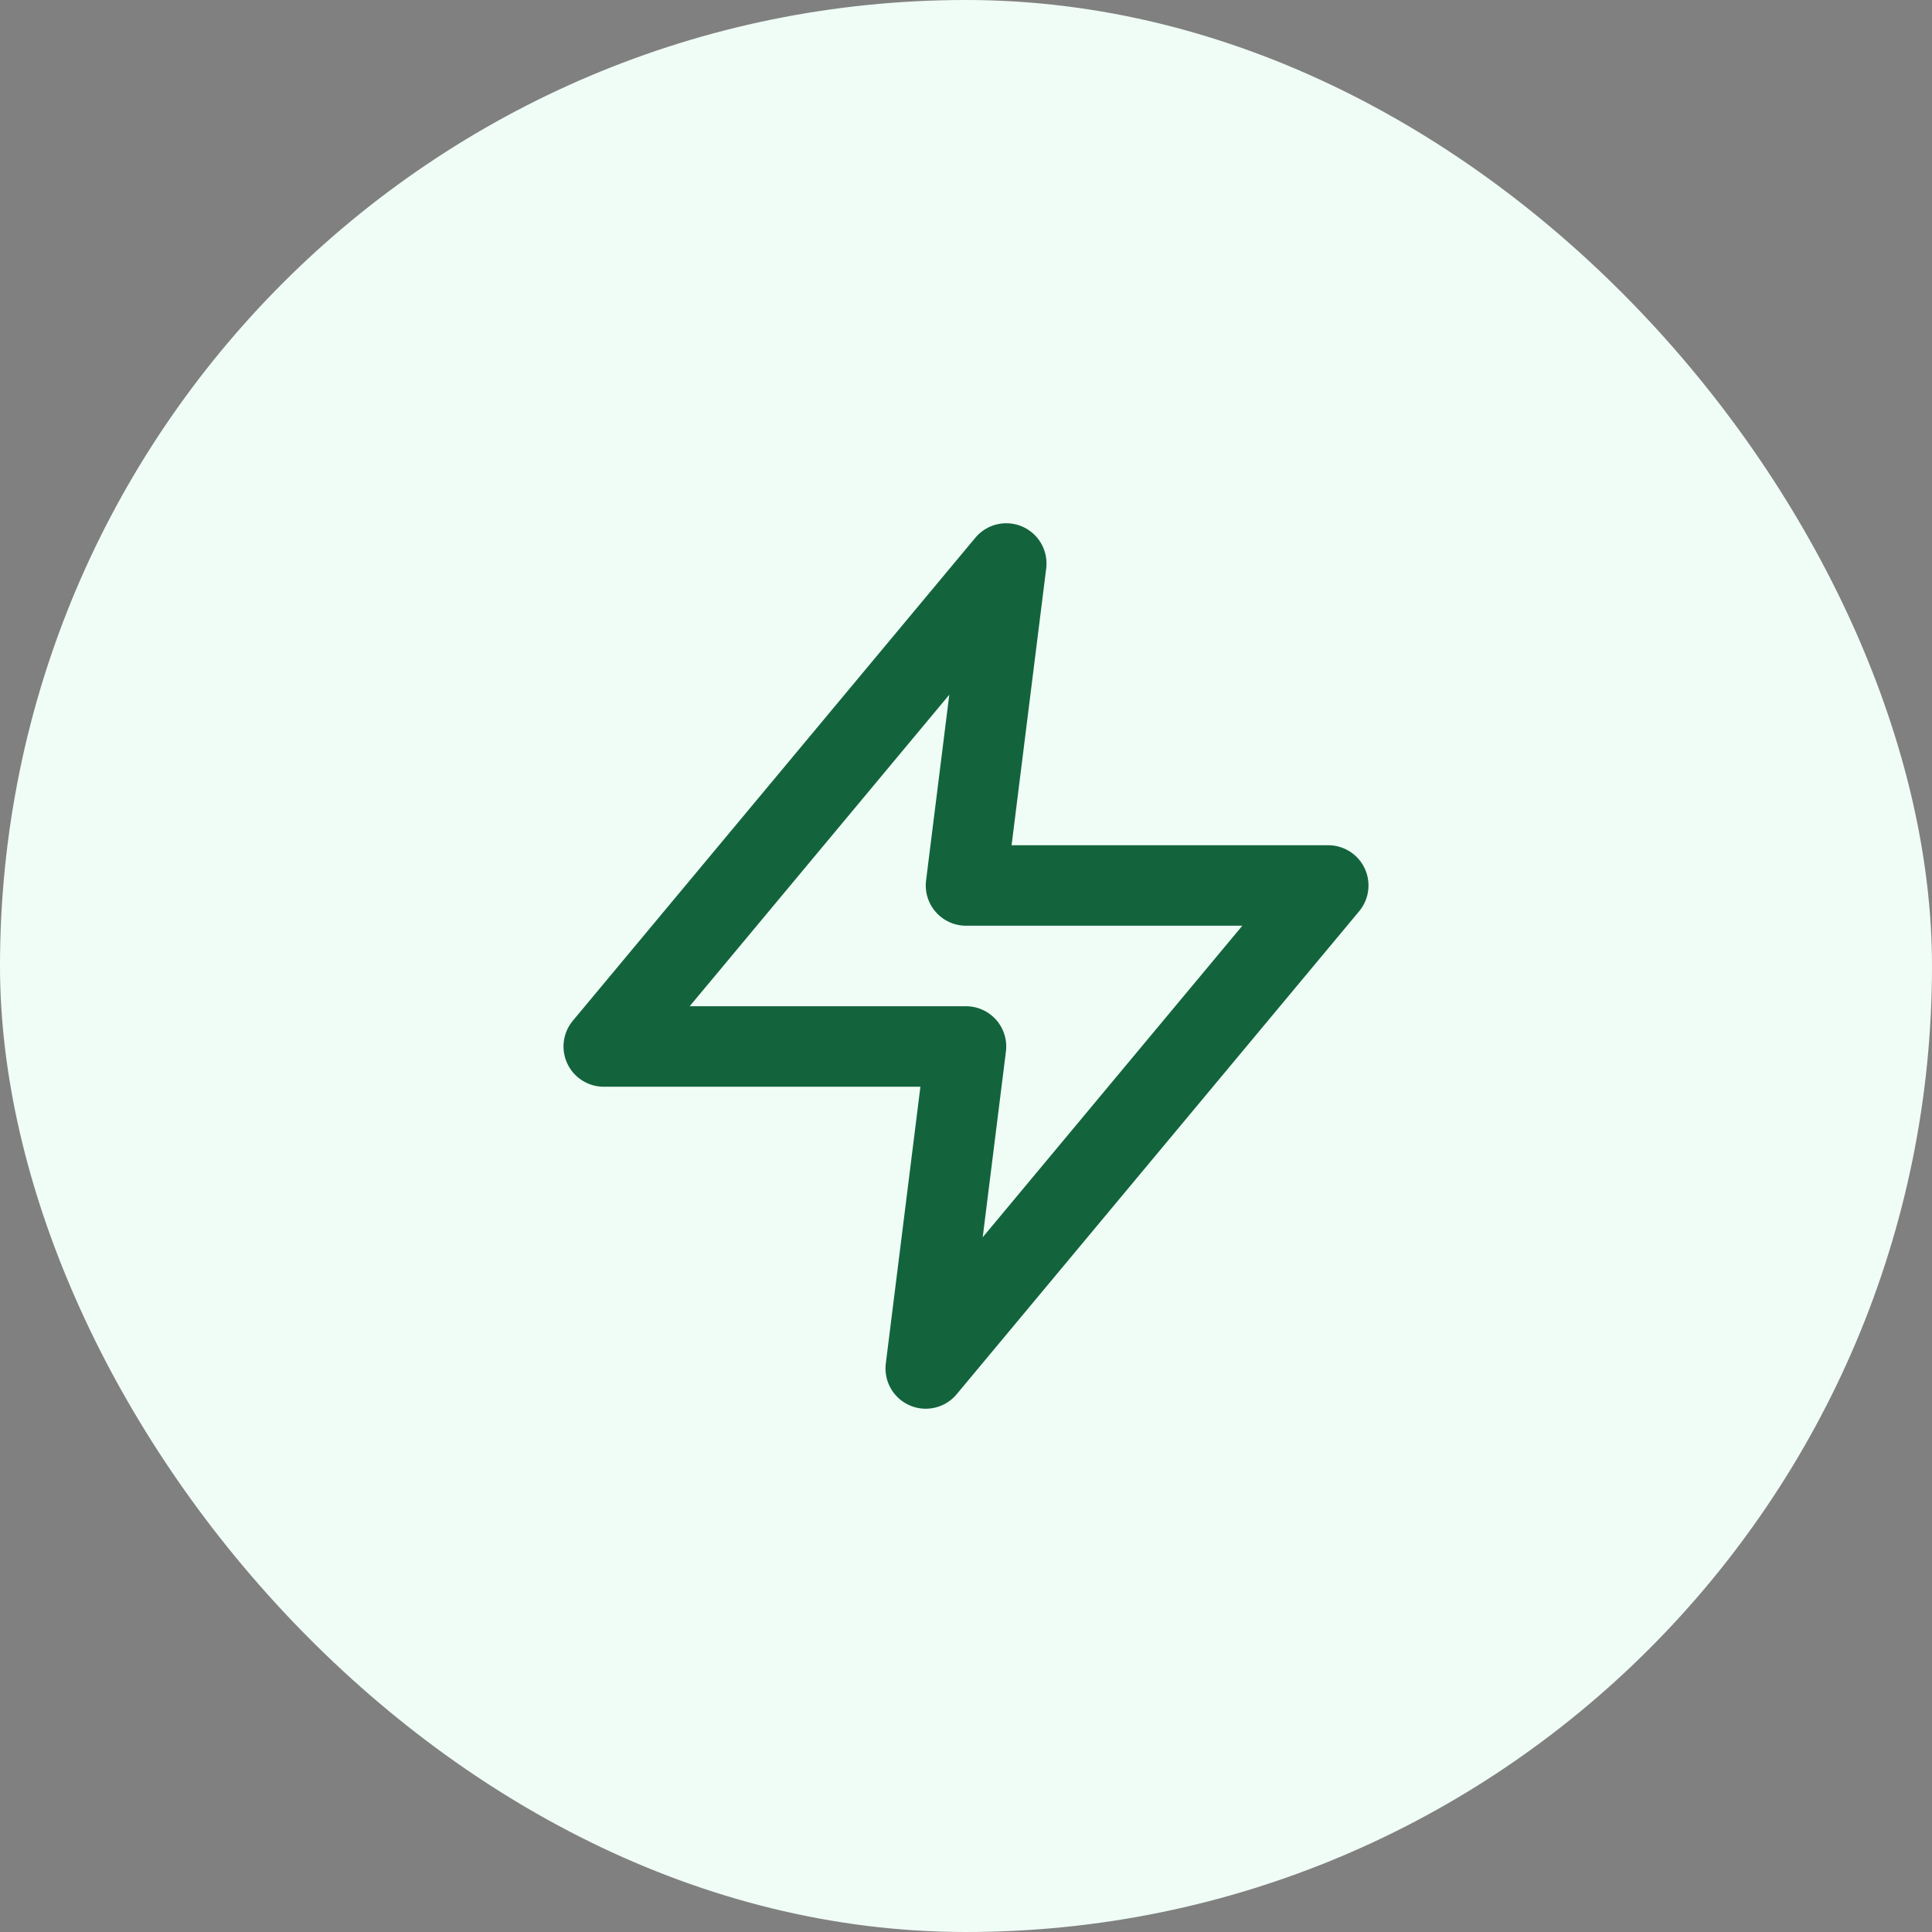
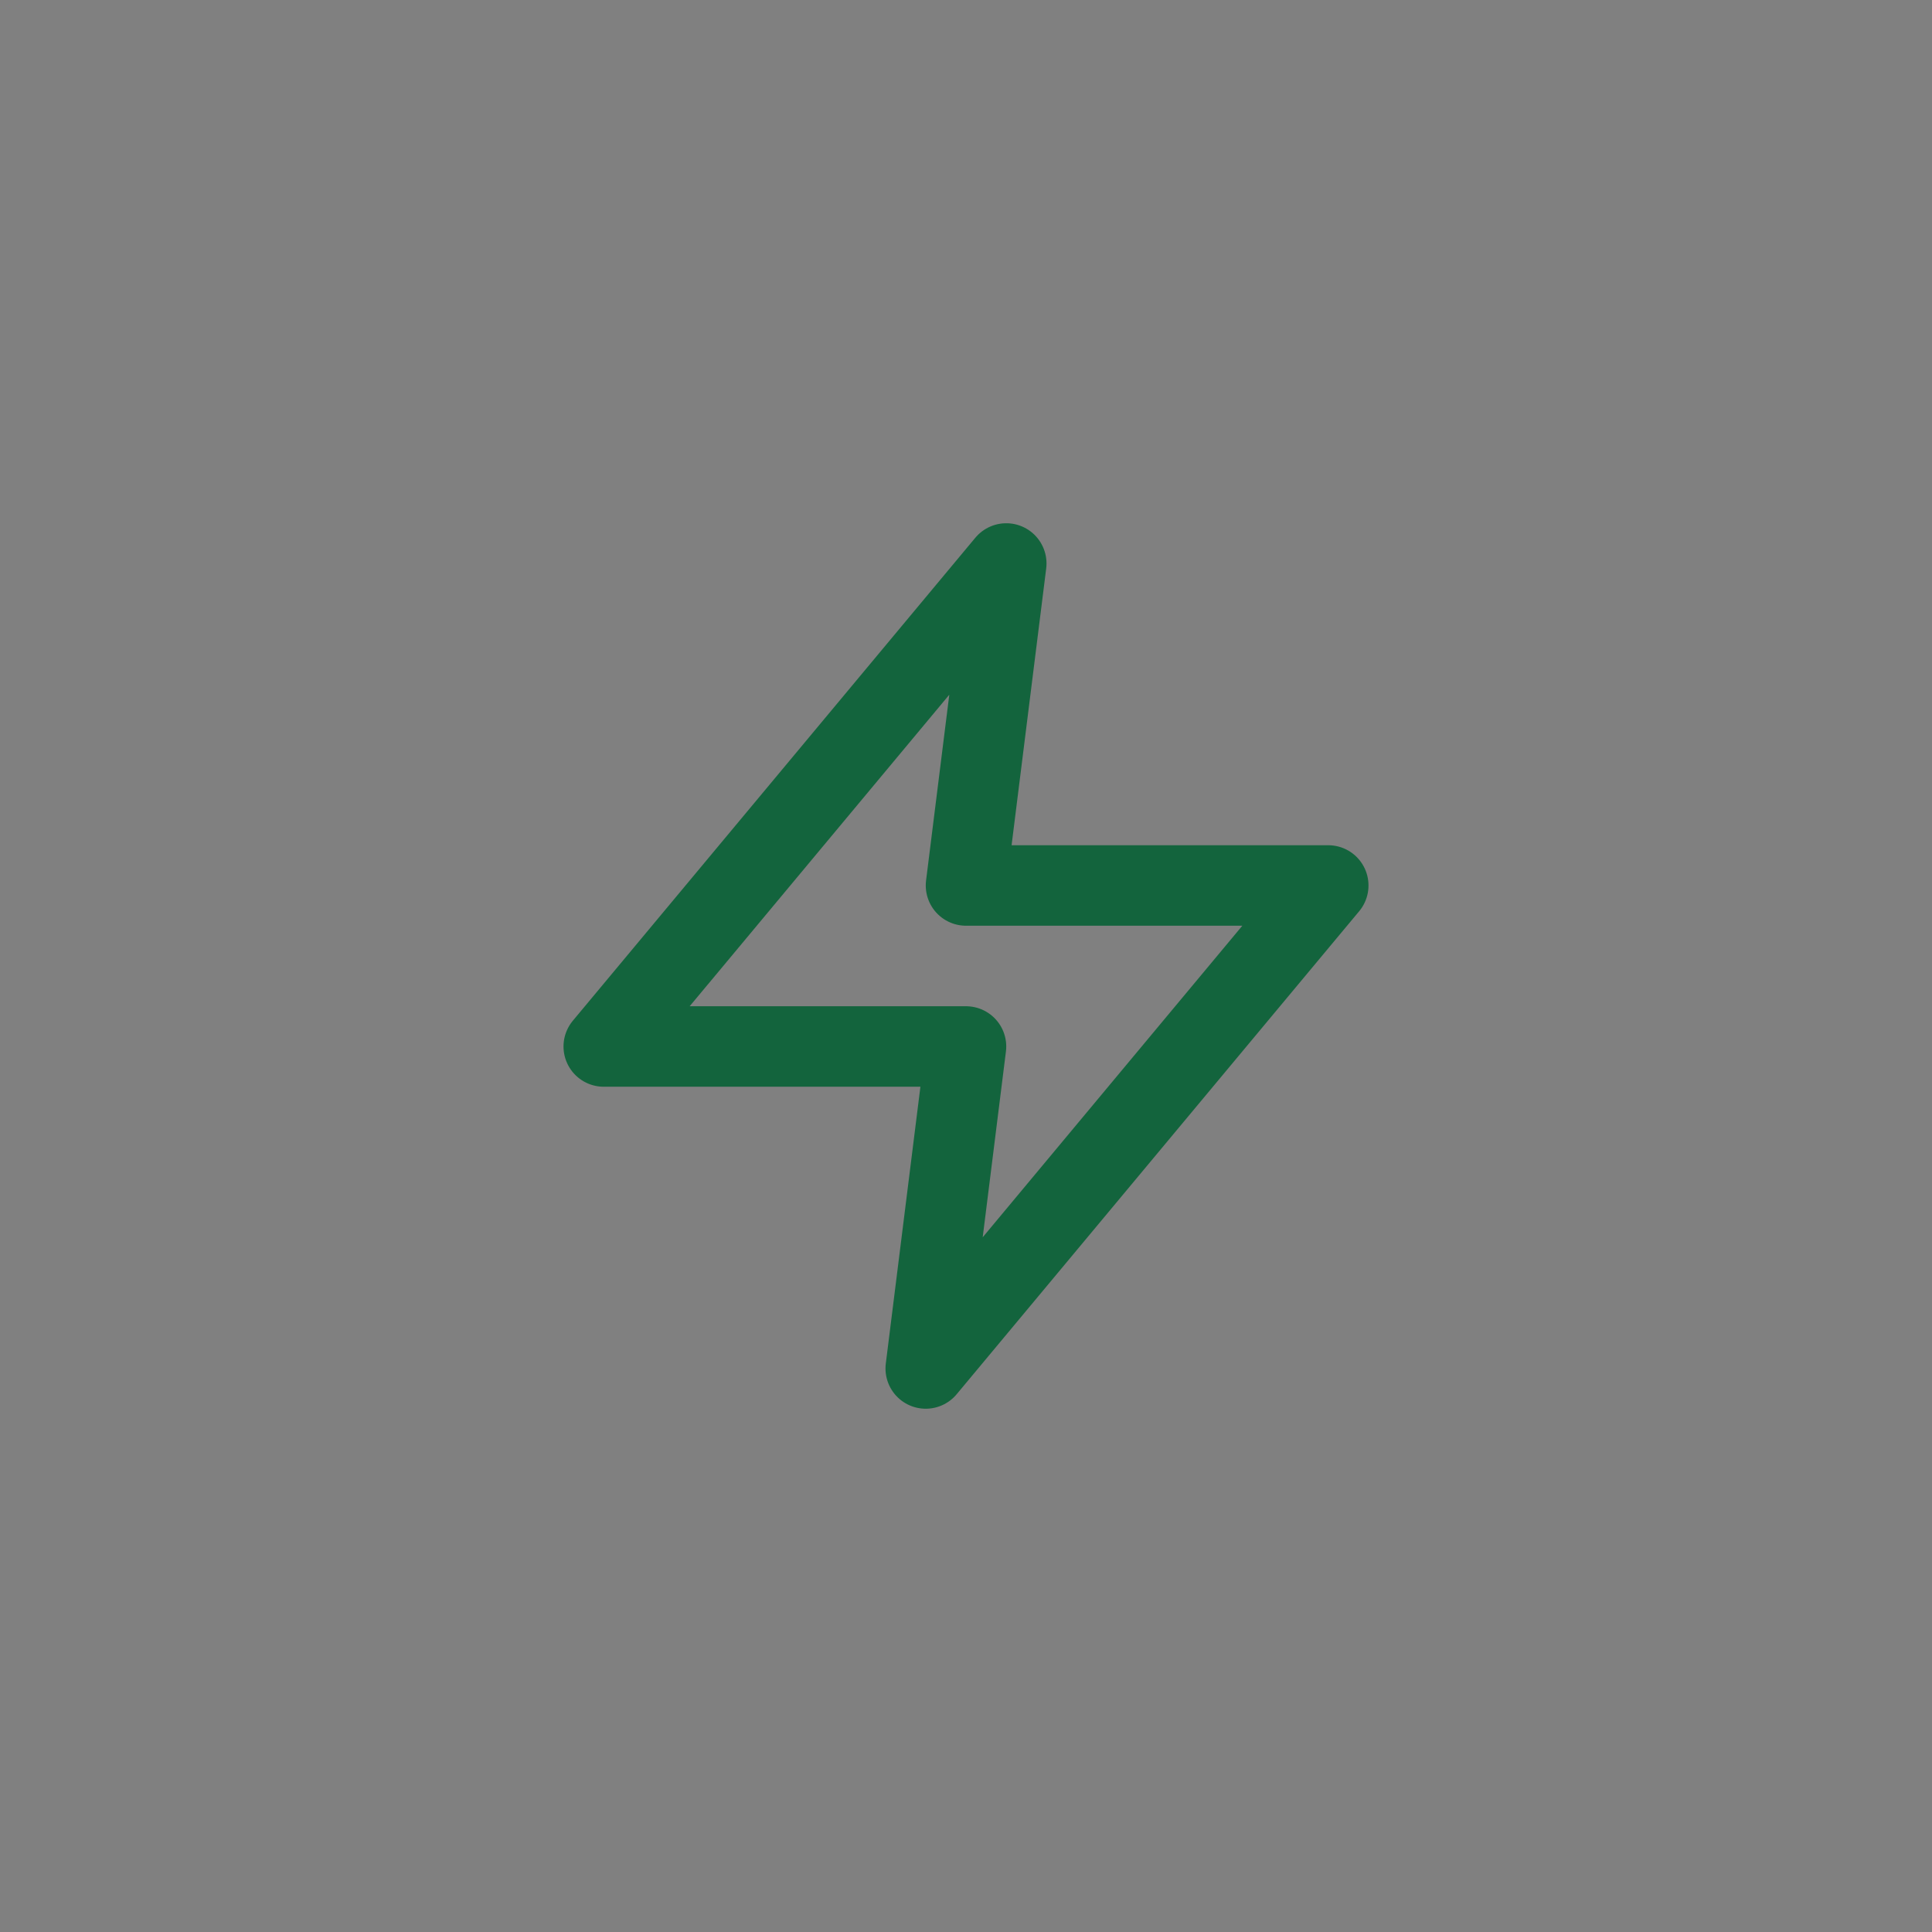
<svg xmlns="http://www.w3.org/2000/svg" width="56" height="56" viewBox="0 0 56 56" fill="none">
  <rect x="0" y="0" width="56" height="56" fill="#808080" stroke="none" />
-   <rect width="56" height="56" rx="28" fill="#F0FDF6" />
  <path d="M29.167 16.333L17.5 30.333H28L26.833 39.666L38.5 25.666H28L29.167 16.333Z" stroke="#13643D" stroke-width="2.333" stroke-linecap="round" stroke-linejoin="round" />
</svg>